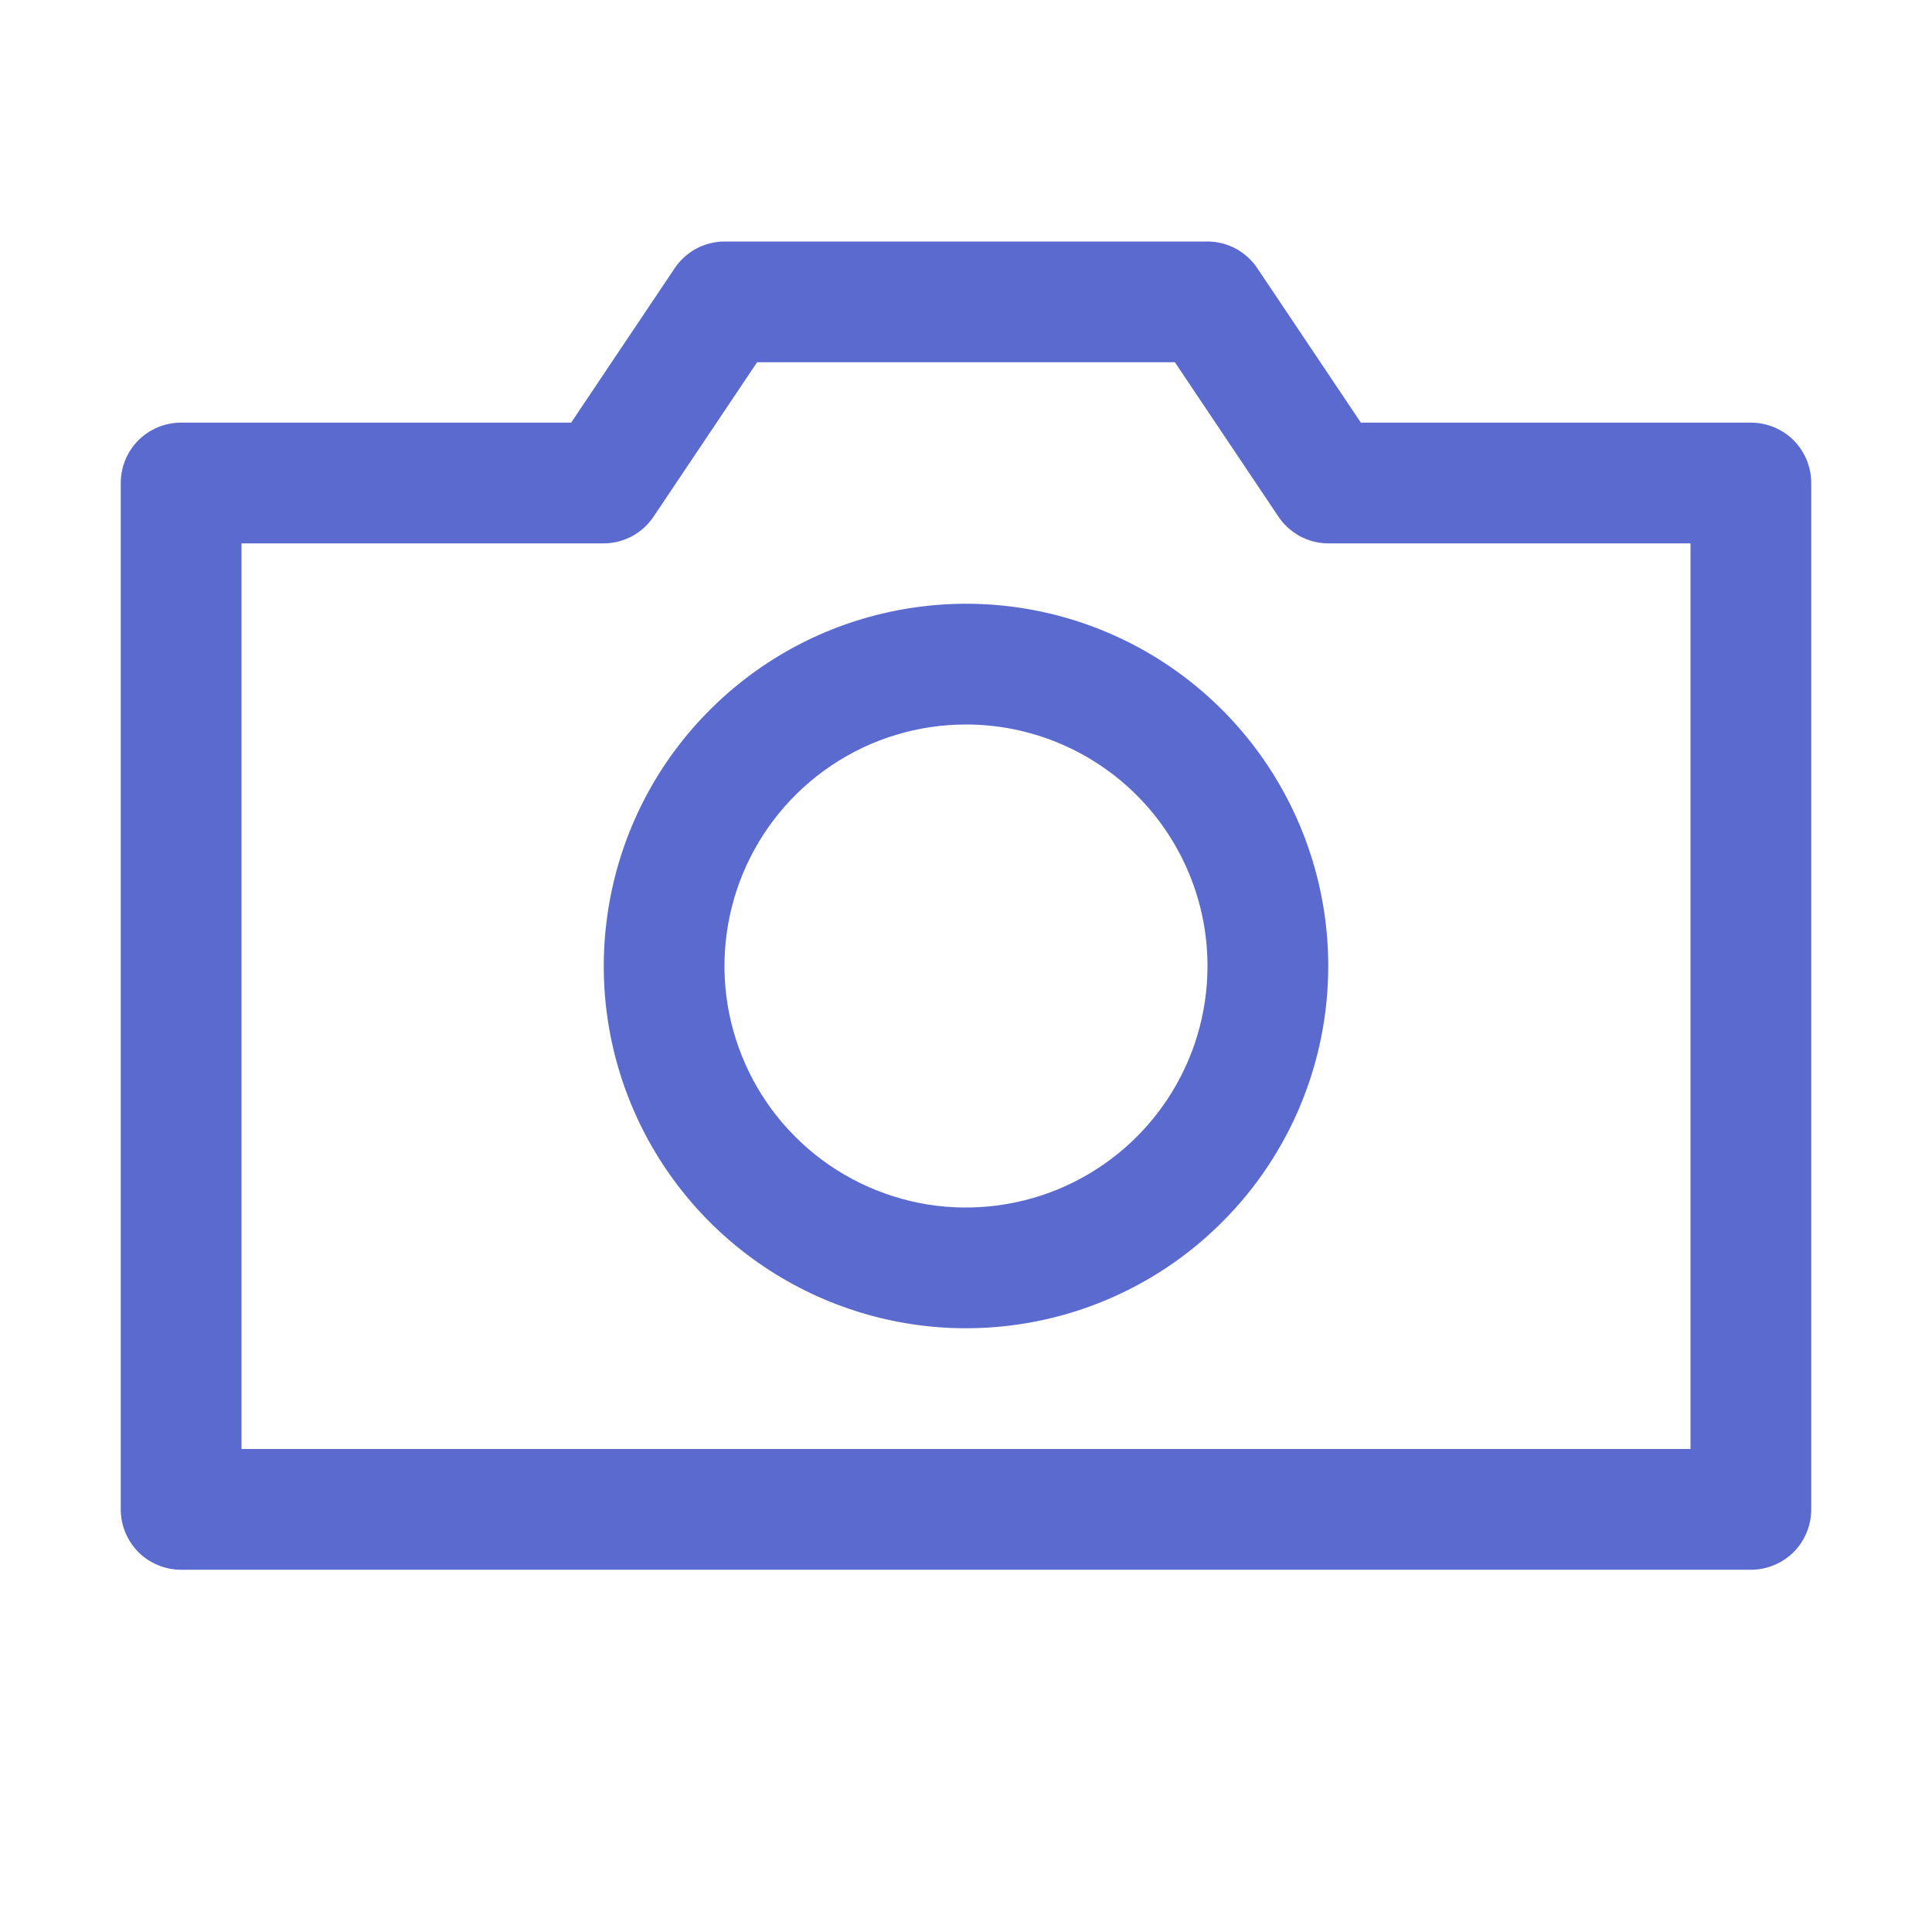
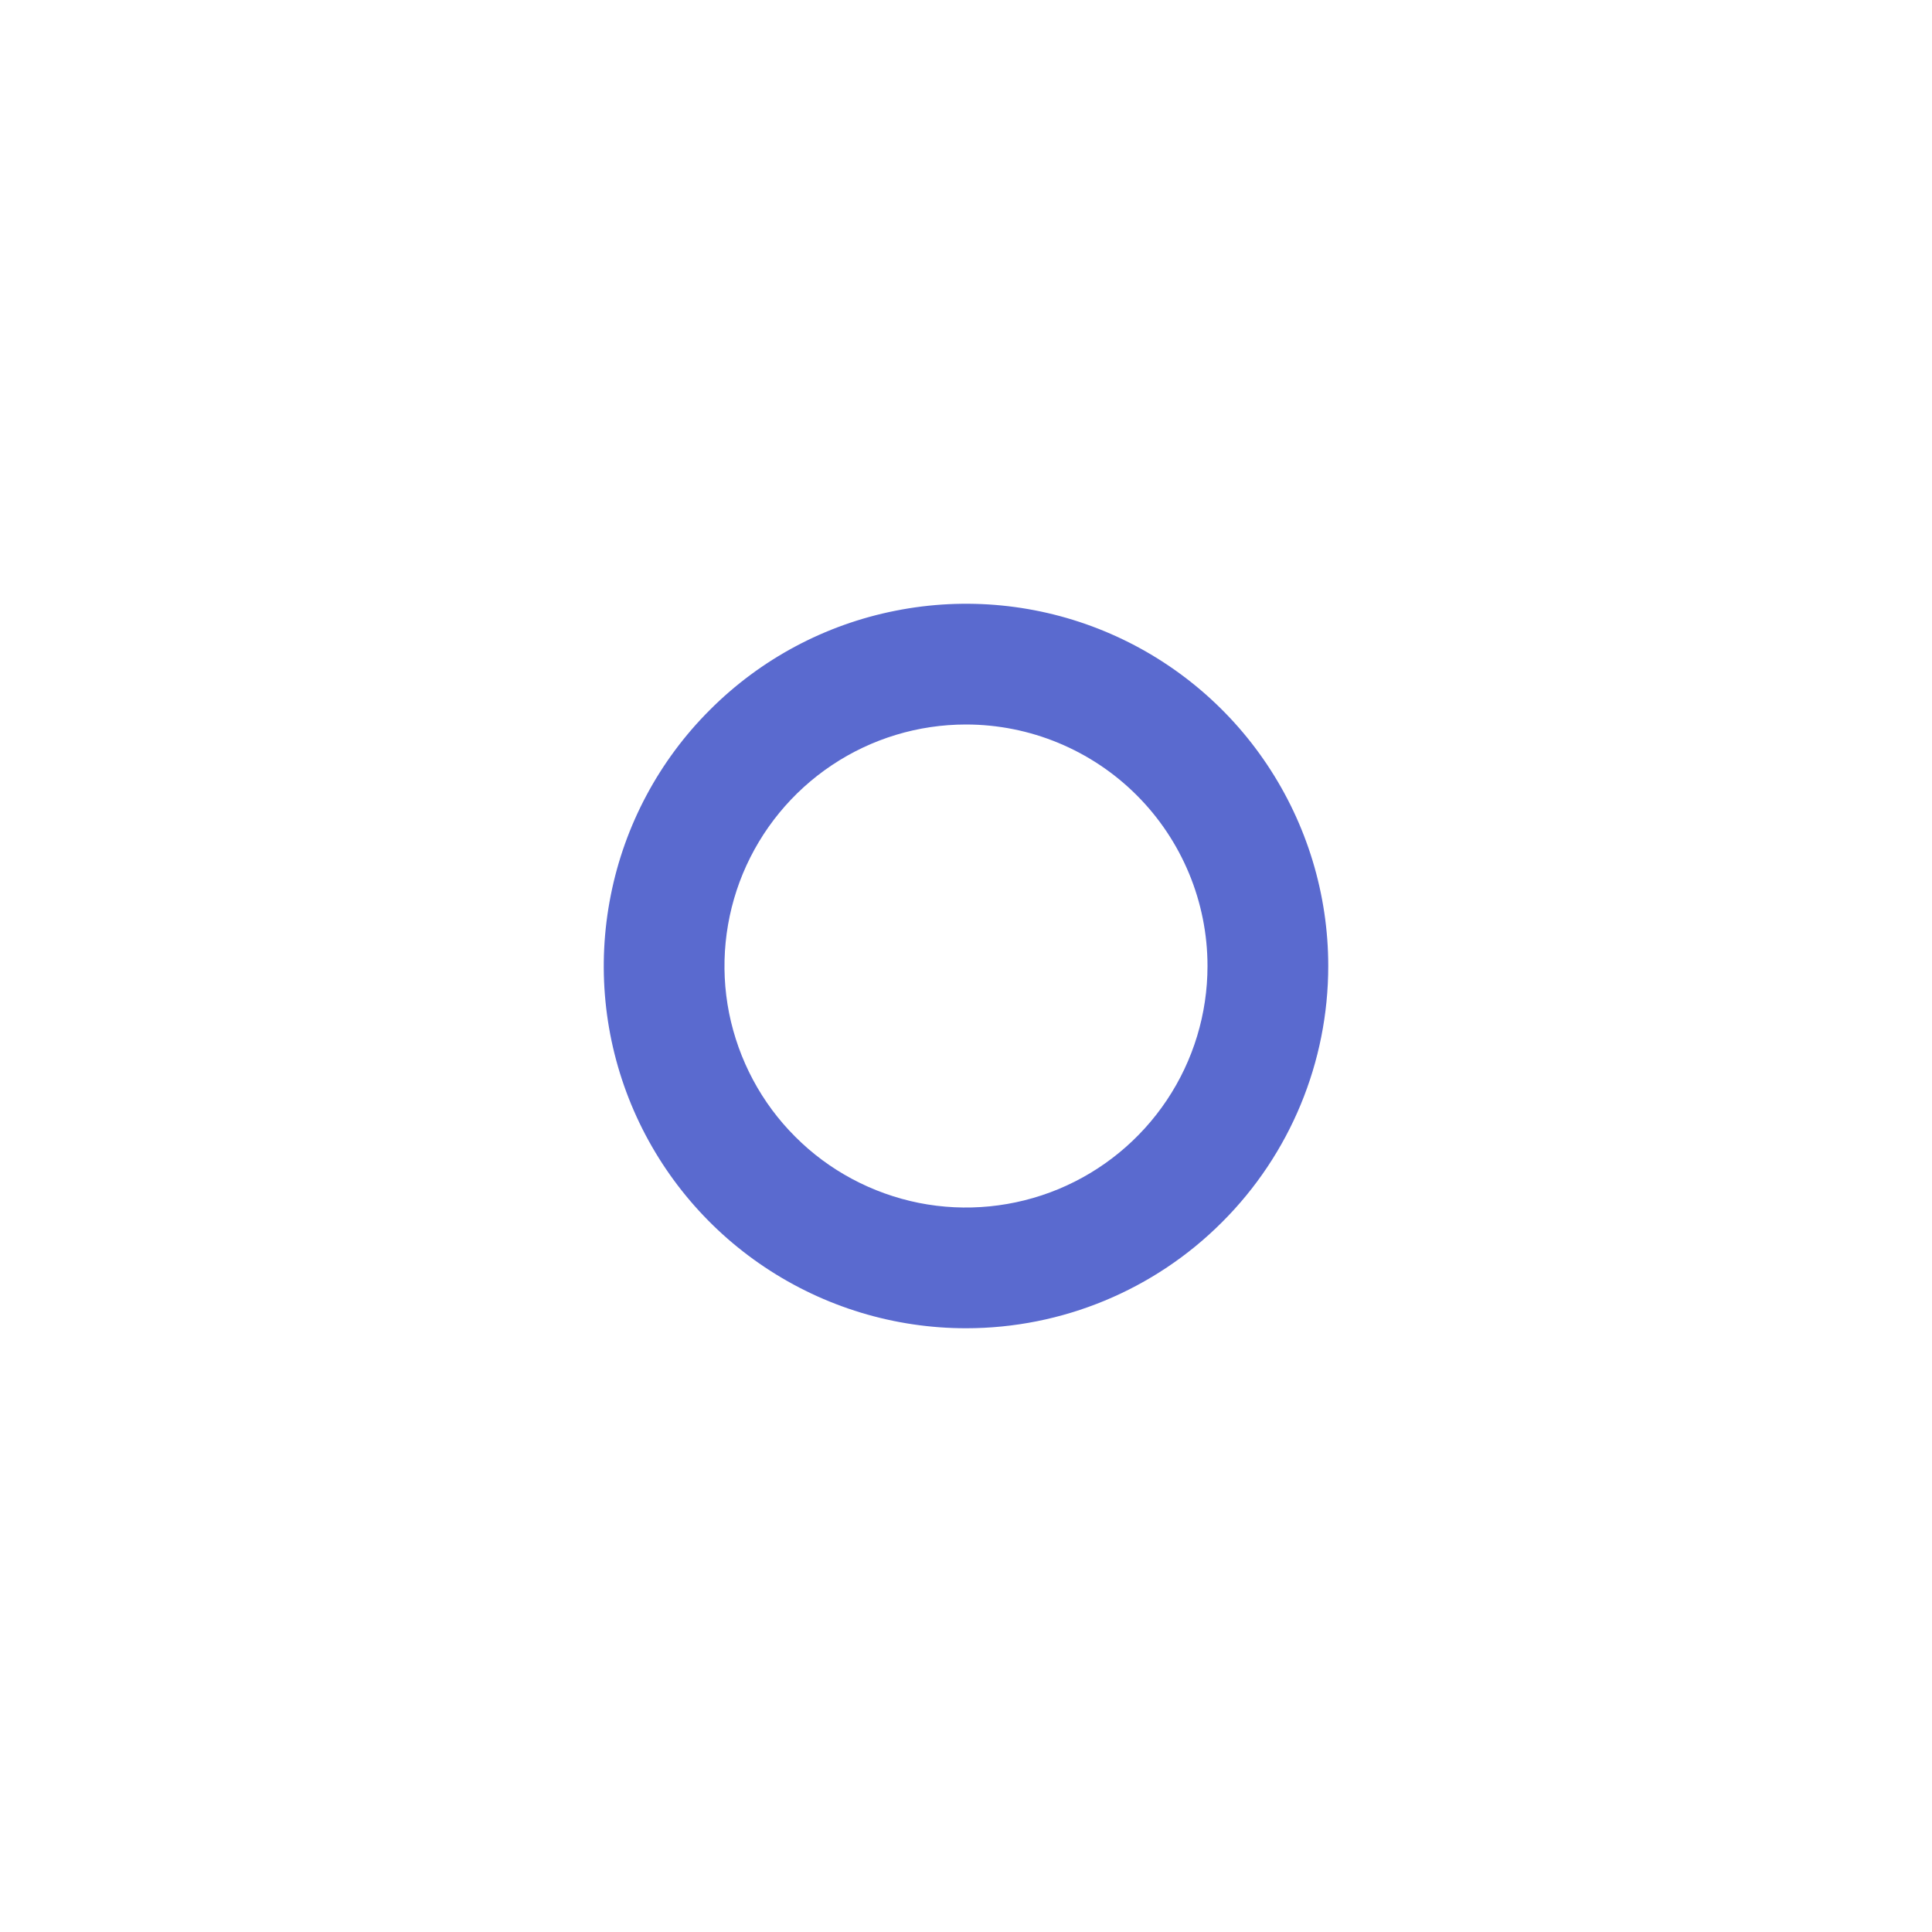
<svg xmlns="http://www.w3.org/2000/svg" width="16" height="16" viewBox="0 0 16 16" fill="none">
  <g id="Camera">
    <rect width="16" height="16" fill="white" style="mix-blend-mode:multiply" />
    <g id="Vector">
-       <path d="M14.5 13H1.5C1.367 13 1.24 12.947 1.146 12.854C1.053 12.76 1 12.633 1 12.5V4C1 3.867 1.053 3.74 1.146 3.646C1.24 3.553 1.367 3.5 1.5 3.5H4.73L5.585 2.225C5.63 2.156 5.692 2.1 5.764 2.06C5.837 2.021 5.918 2 6 2H10C10.082 2 10.163 2.021 10.236 2.06C10.308 2.1 10.37 2.156 10.415 2.225L11.27 3.5H14.5C14.633 3.5 14.76 3.553 14.854 3.646C14.947 3.74 15 3.867 15 4V12.5C15 12.633 14.947 12.76 14.854 12.854C14.76 12.947 14.633 13 14.5 13ZM2 12H14V4.5H11C10.918 4.5 10.837 4.479 10.764 4.44C10.692 4.4 10.63 4.344 10.585 4.275L9.73 3H6.27L5.415 4.275C5.37 4.344 5.308 4.4 5.236 4.44C5.163 4.479 5.082 4.5 5 4.5H2V12Z" fill="#5A6ACF" />
      <path d="M8 11C7.407 11 6.827 10.824 6.333 10.494C5.84 10.165 5.455 9.696 5.228 9.148C5.001 8.6 4.942 7.997 5.058 7.415C5.173 6.833 5.459 6.298 5.879 5.879C6.298 5.459 6.833 5.173 7.415 5.058C7.997 4.942 8.6 5.001 9.148 5.228C9.696 5.455 10.165 5.84 10.494 6.333C10.824 6.827 11 7.407 11 8C11 8.796 10.684 9.559 10.121 10.121C9.559 10.684 8.796 11 8 11ZM8 6C7.604 6 7.218 6.117 6.889 6.337C6.56 6.557 6.304 6.869 6.152 7.235C6.001 7.6 5.961 8.002 6.038 8.39C6.116 8.778 6.306 9.135 6.586 9.414C6.865 9.694 7.222 9.884 7.61 9.962C7.998 10.039 8.4 9.999 8.765 9.848C9.131 9.696 9.443 9.44 9.663 9.111C9.883 8.782 10 8.396 10 8C10 7.47 9.789 6.961 9.414 6.586C9.039 6.211 8.53 6 8 6Z" fill="#5A6ACF" />
    </g>
  </g>
</svg>